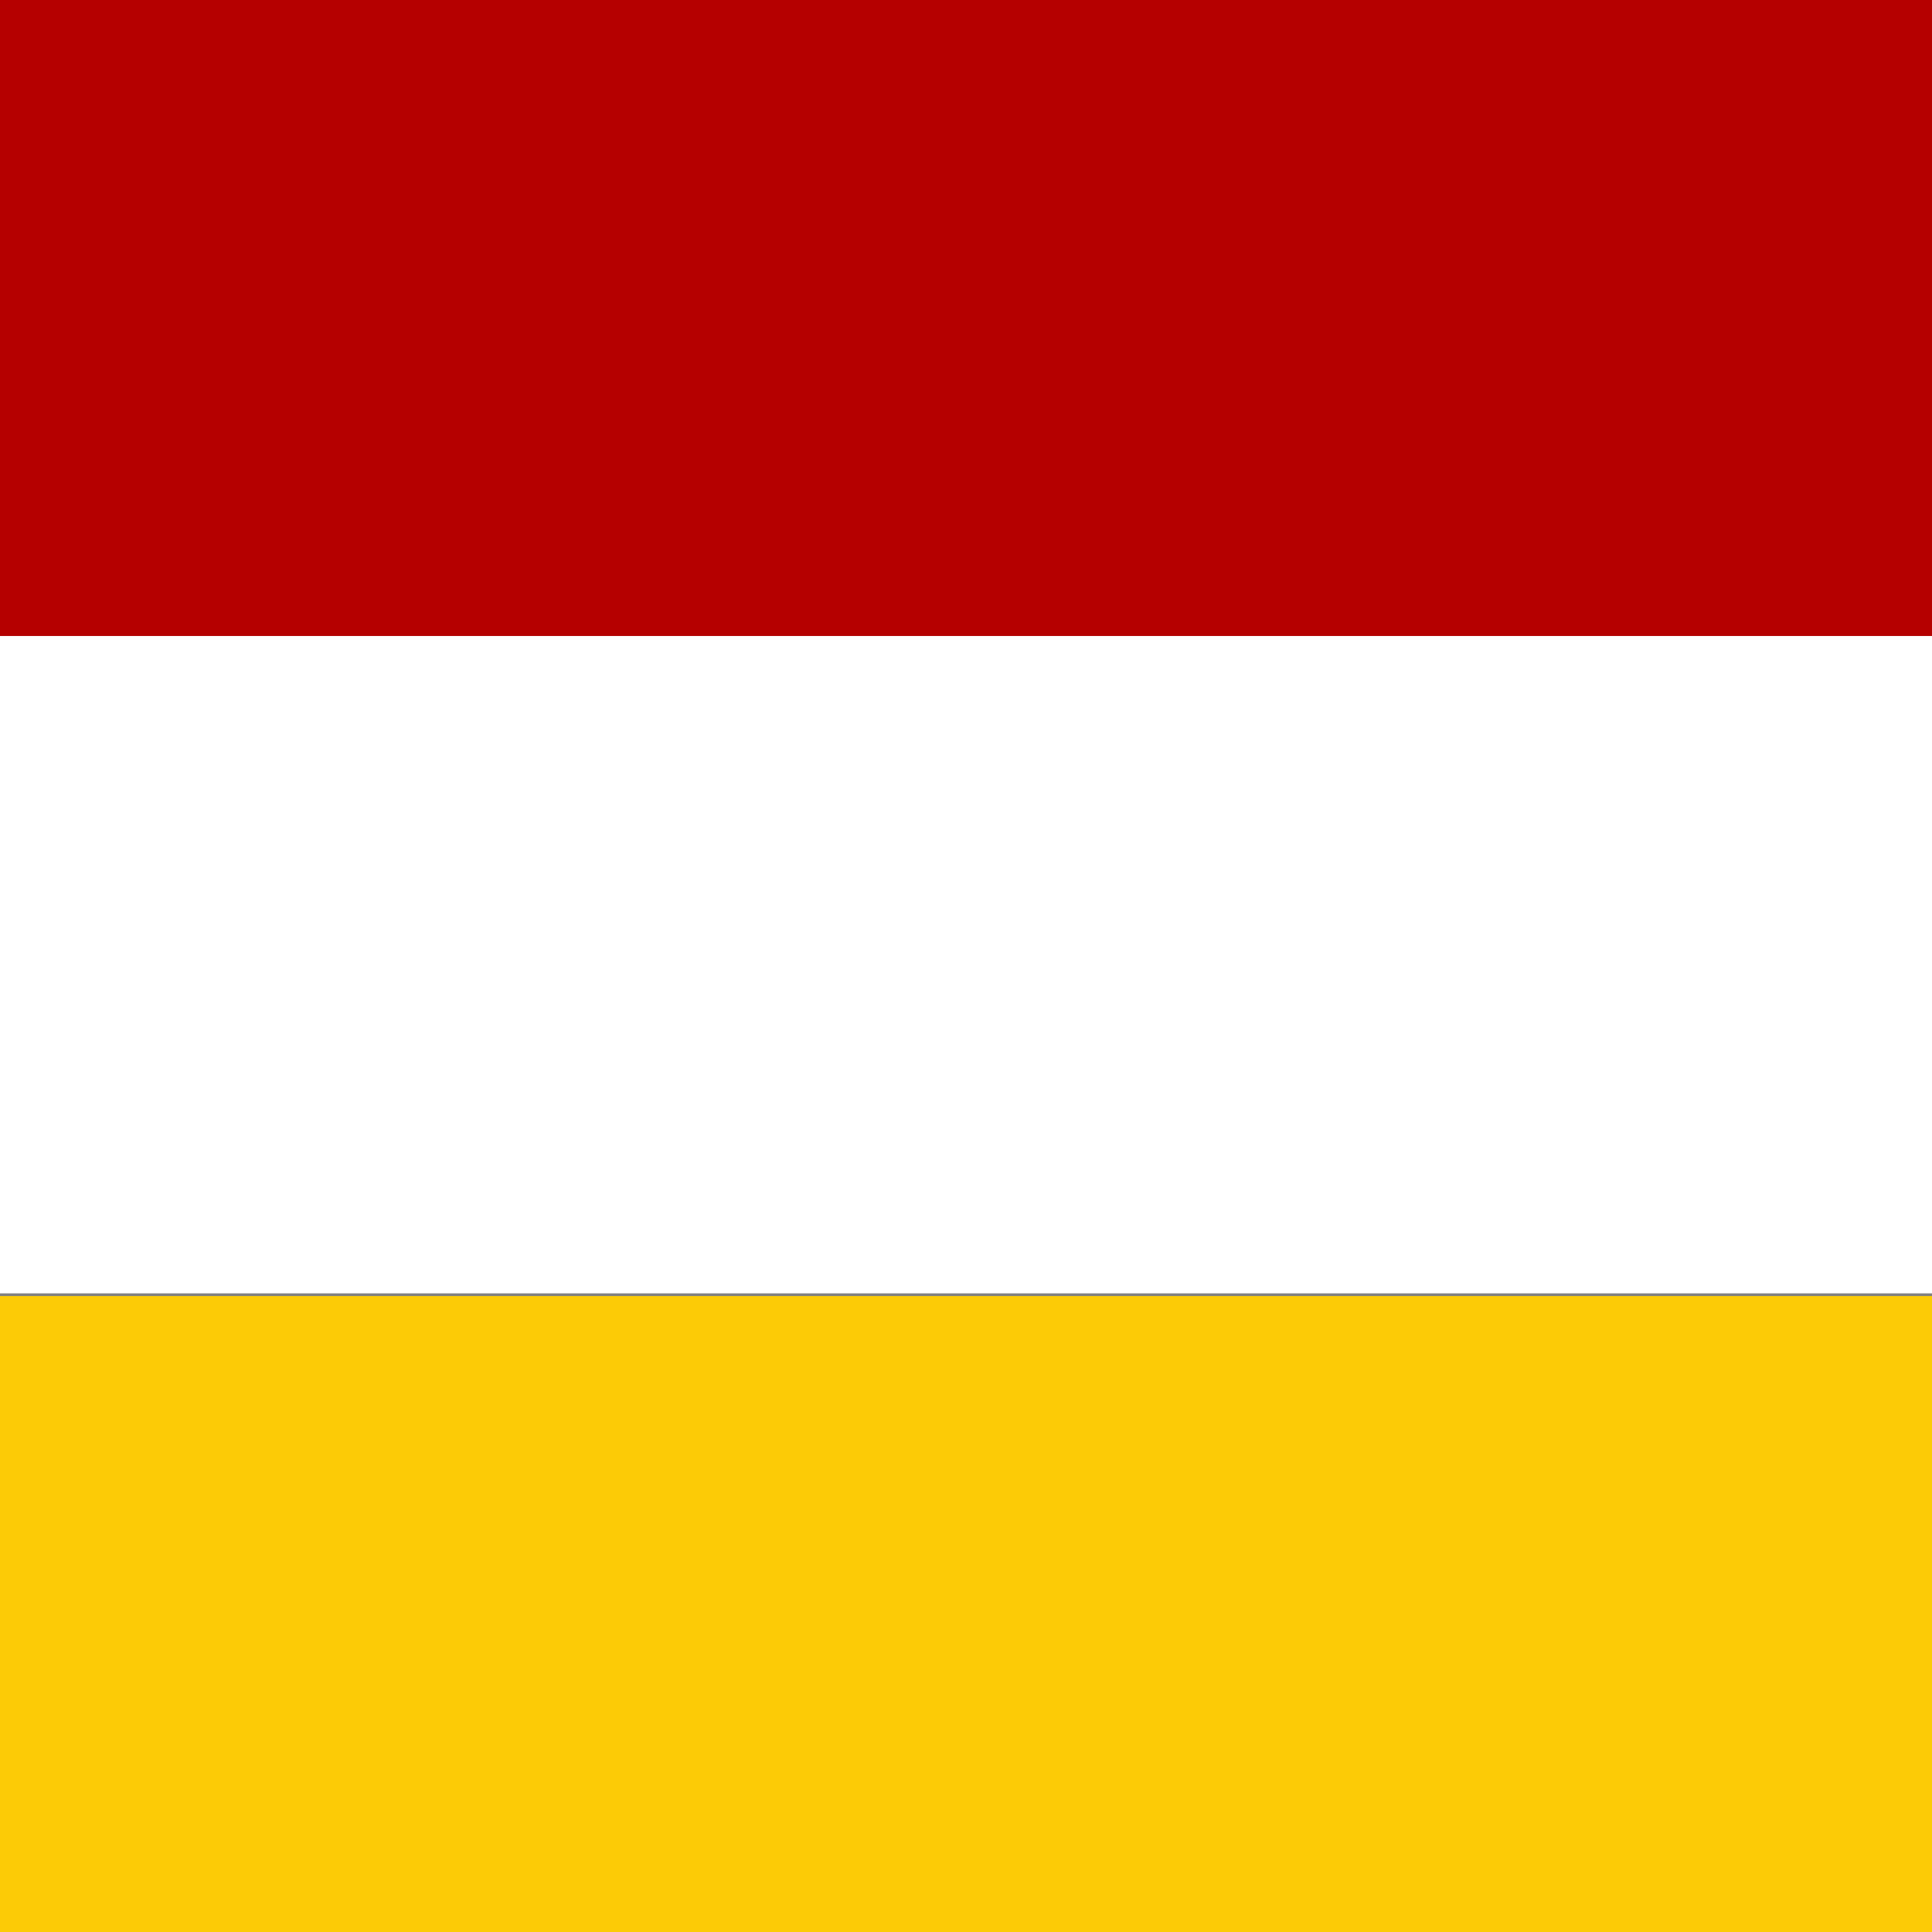
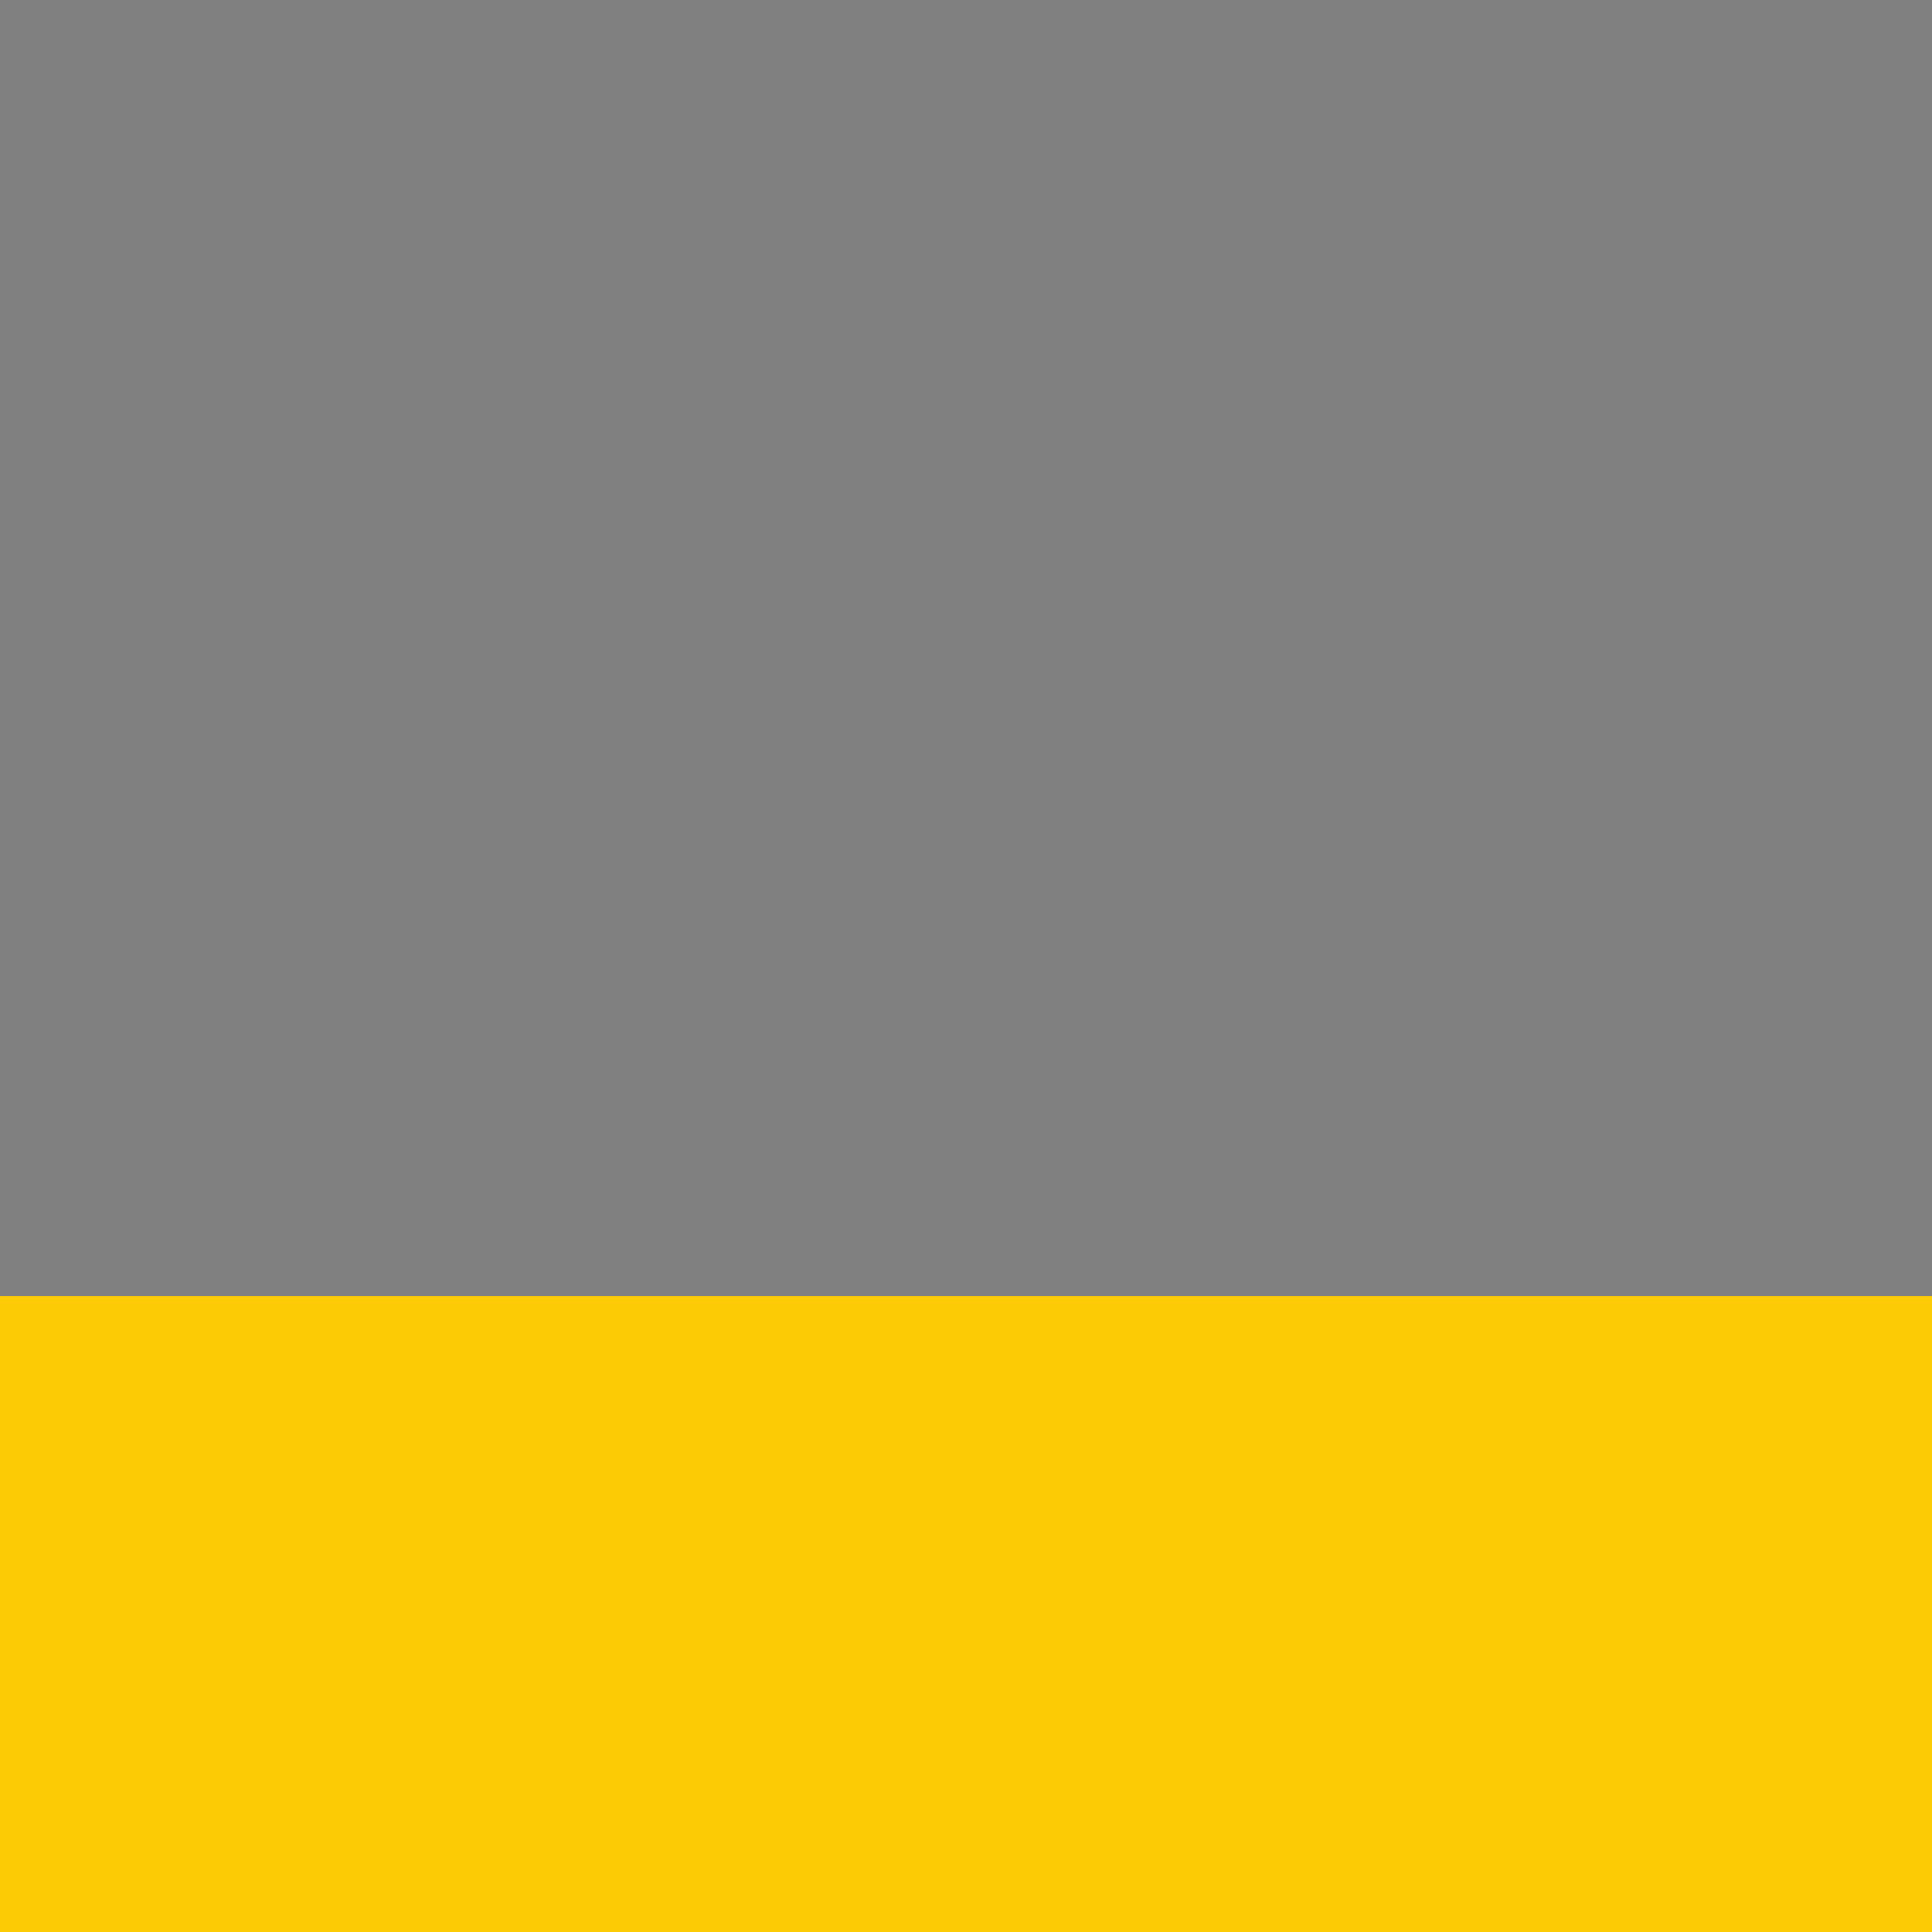
<svg xmlns="http://www.w3.org/2000/svg" xmlns:ns1="http://sodipodi.sourceforge.net/DTD/sodipodi-0.dtd" xmlns:ns2="http://www.inkscape.org/namespaces/inkscape" width="32" height="32" viewBox="0 0 1.44 1.44" aria-hidden="true" role="img" class="iconify iconify--twemoji" preserveAspectRatio="xMidYMid" version="1.1" id="svg3" ns1:docname="latin.svg" ns2:version="1.4 (e7c3feb1, 2024-10-09)" xml:space="preserve">
  <rect x="0" y="0" width="1.44" height="1.44" fill="#808080" stroke="none" />
  <defs id="defs3" />
  <ns1:namedview id="namedview3" pagecolor="#ffffff" bordercolor="#000000" borderopacity="0.25" ns2:showpageshadow="2" ns2:pageopacity="0.0" ns2:pagecheckerboard="0" ns2:deskcolor="#d1d1d1" ns2:zoom="0.66" ns2:cx="8.3333333" ns2:cy="0" ns2:window-width="1440" ns2:window-height="847" ns2:window-x="0" ns2:window-y="25" ns2:window-maximized="1" ns2:current-layer="svg3" />
  <path fill="#eeeeee" d="M -0.141,0.966 H 2.106 V 1.455 h -2.247 z" id="path1" style="fill:#fccb06;fill-opacity:1;stroke-width:0.062" />
-   <path fill="#eeeeee" d="M -0.139,0.474 H 2.109 v 0.49 h -2.247 z" id="path1-2" style="fill:#ffffff;fill-opacity:1;stroke-width:0.062" />
-   <path fill="#eeeeee" d="M -0.124,-0.016 H 2.124 v 0.49 h -2.247 z" id="path1-0" style="fill:#b50000;fill-opacity:1;stroke-width:0.062" />
</svg>